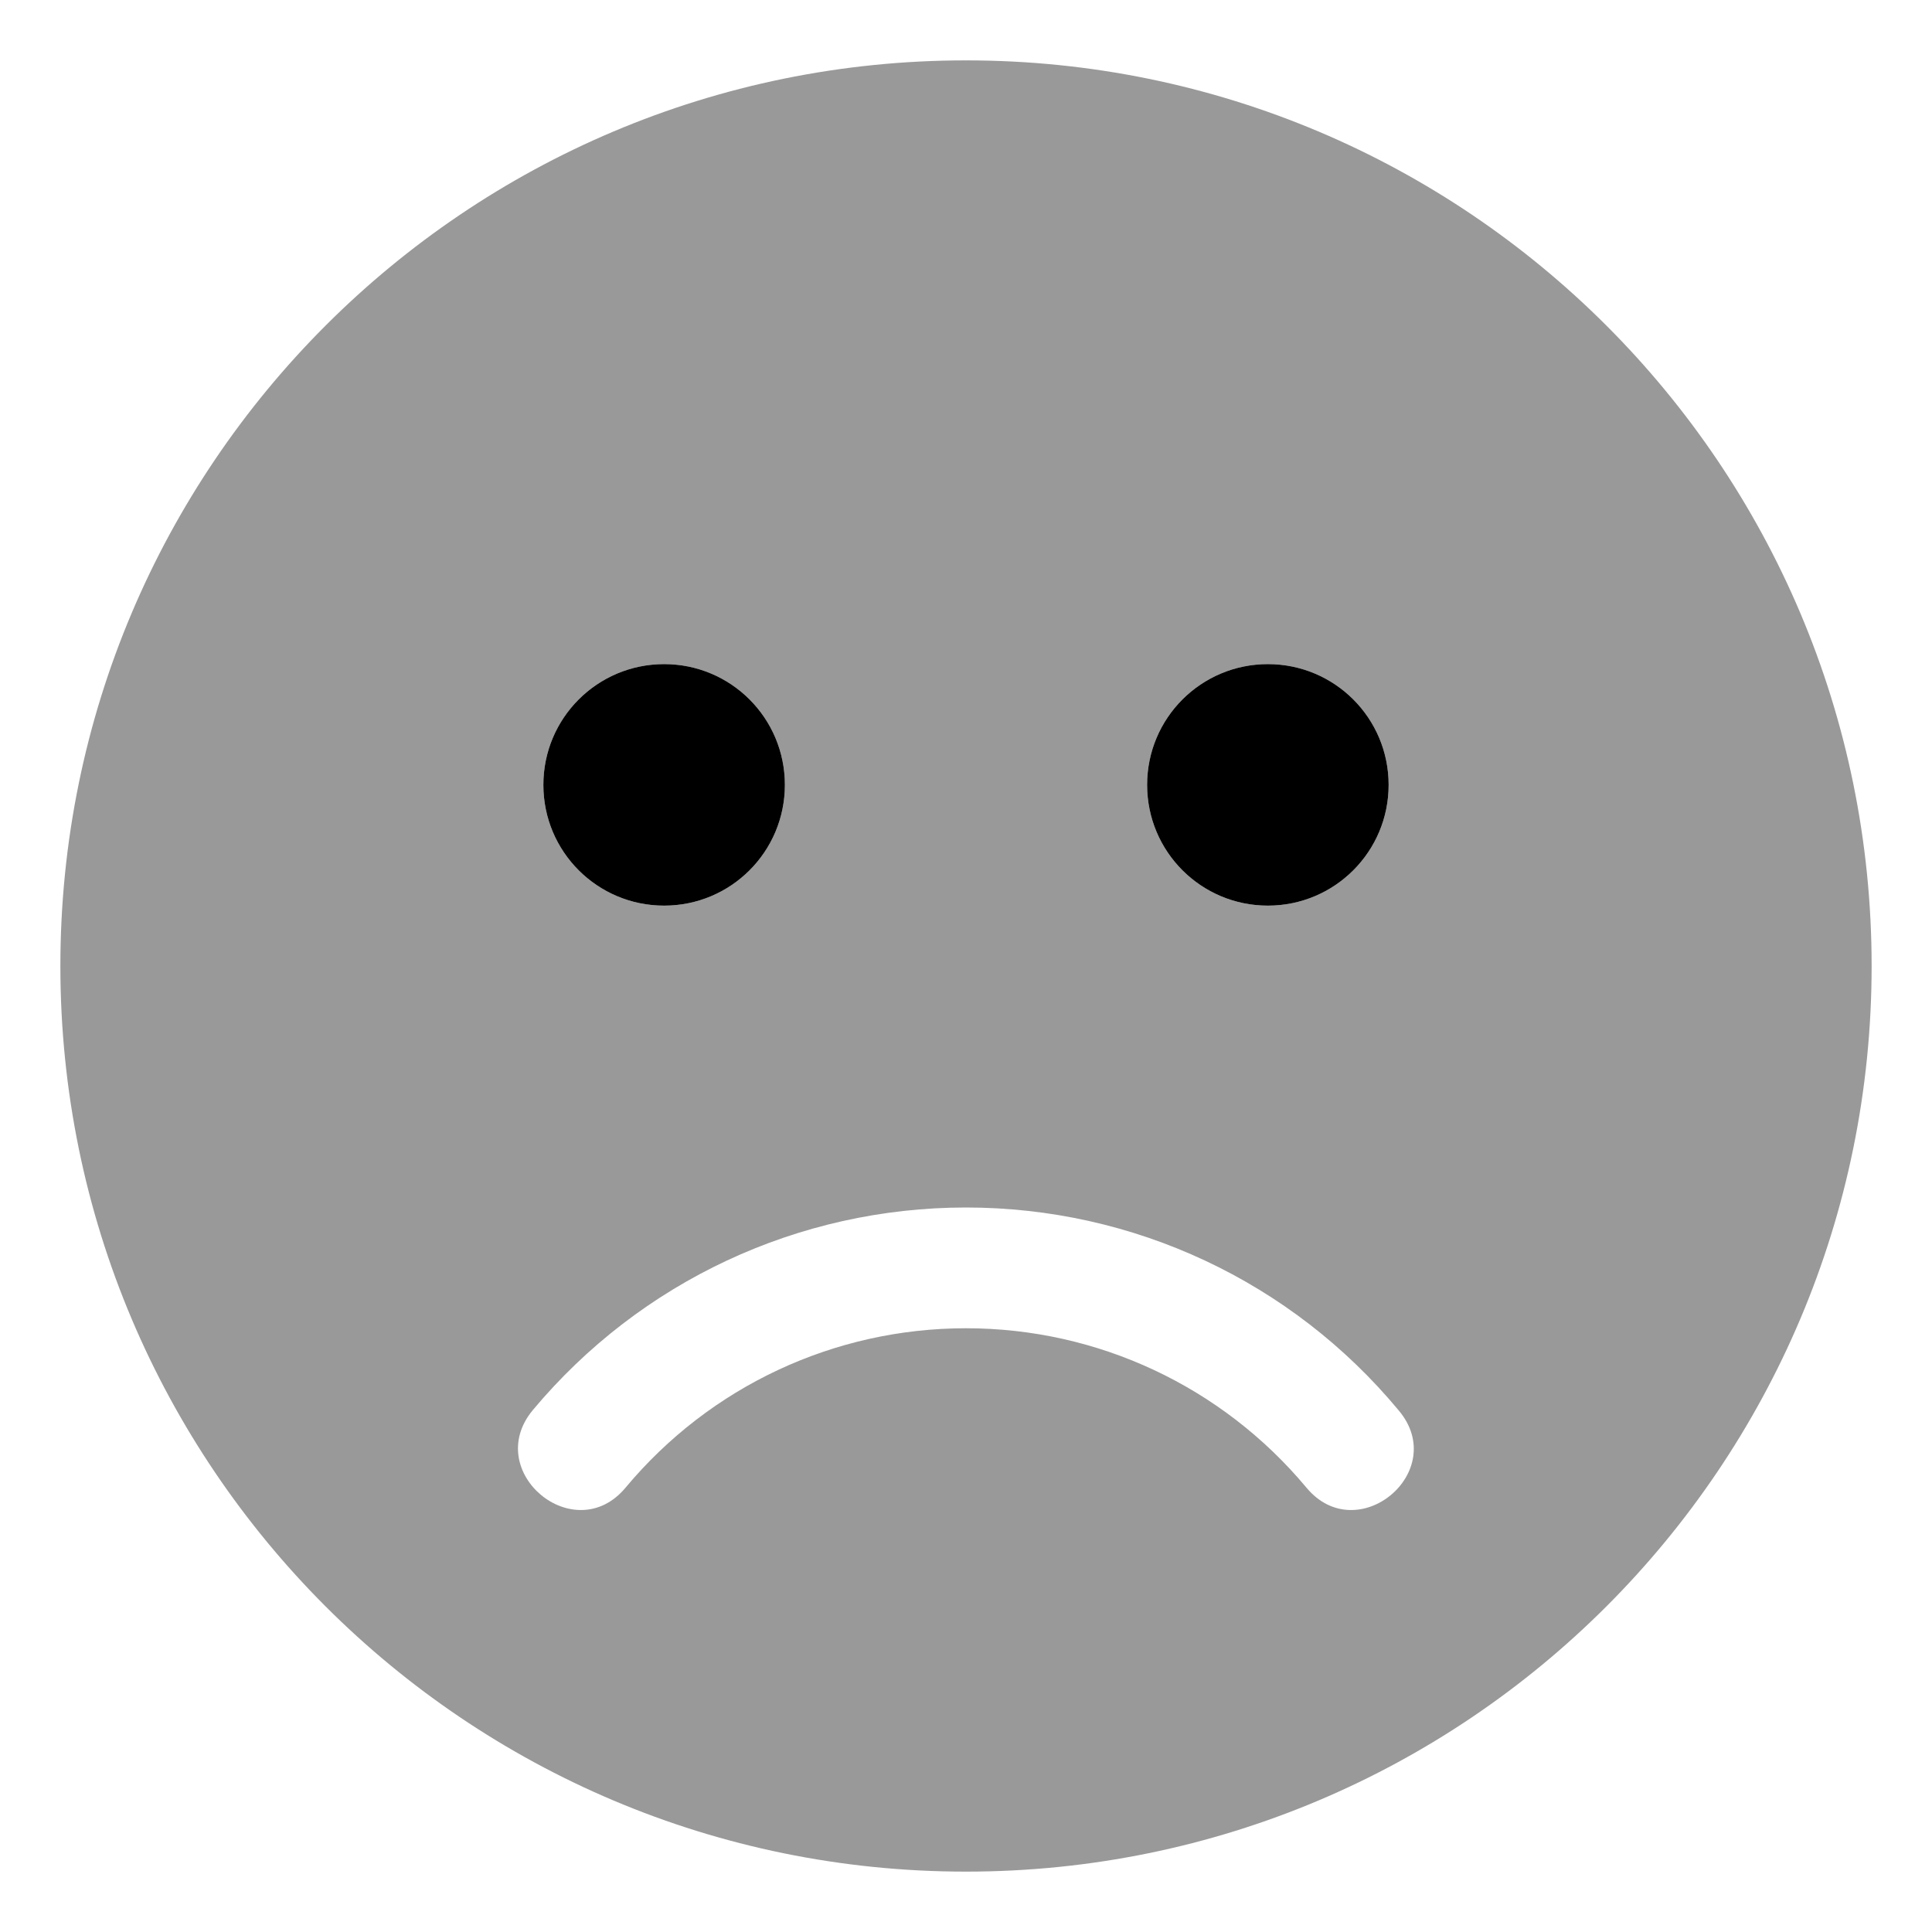
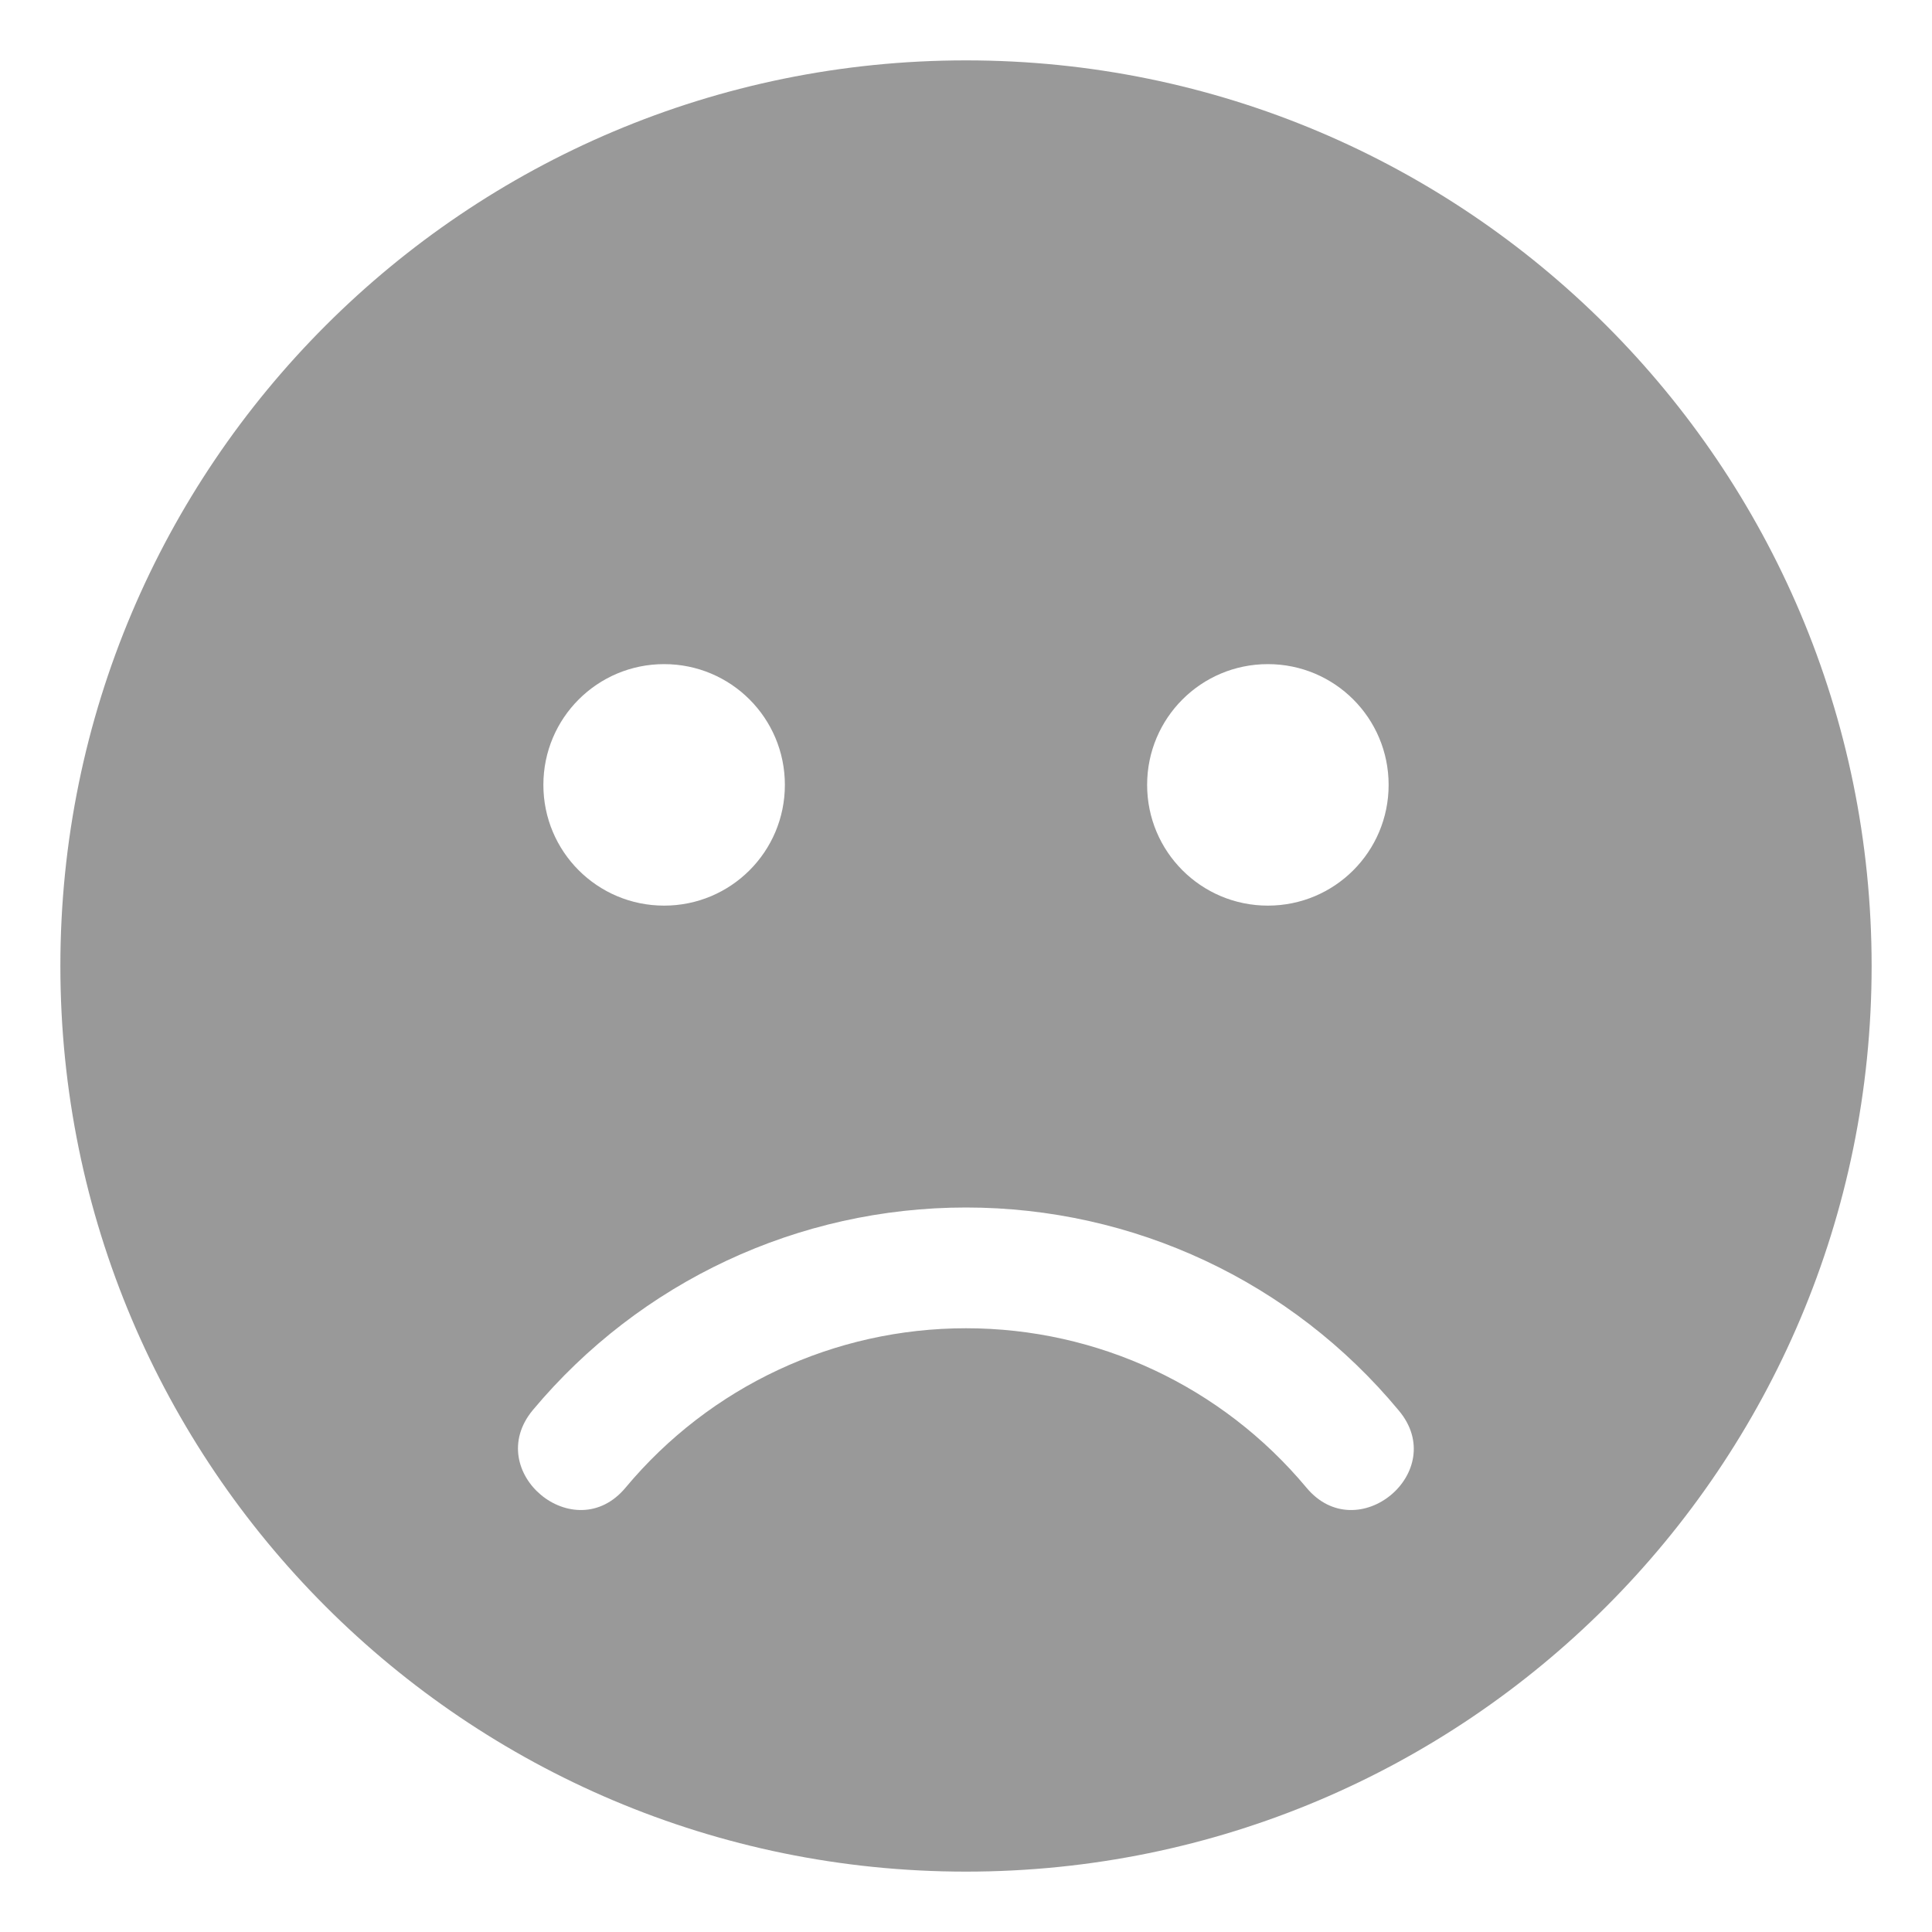
<svg xmlns="http://www.w3.org/2000/svg" viewBox="0 0 512 512">
  <defs>
    <style>.fa-secondary{opacity:.4}</style>
  </defs>
  <path d="M256 16C123.42 16 16 123.418 16 256C16 388.578 123.42 496 256 496S496 388.578 496 256C496 123.418 388.58 16 256 16ZM336 176C353.688 176 368 190.297 368 208S353.688 240 336 240S304 225.703 304 208S318.313 176 336 176ZM176 176C193.688 176 208 190.297 208 208S193.688 240 176 240S144 225.703 144 208S158.312 176 176 176ZM346.188 394.203C323.813 367.406 290.906 352 256 352S188.188 367.406 165.812 394.203C152.312 410.5 127.688 390.001 141.188 373.703C169.688 339.594 211.594 320 256 320S342.313 339.594 370.688 373.797C384.313 390.001 359.688 410.5 346.188 394.203Z" class="fa-secondary" />
-   <path d="M176 176C158.312 176 144 190.297 144 208S158.312 240 176 240S208 225.703 208 208S193.688 176 176 176ZM336 176C318.313 176 304 190.297 304 208S318.313 240 336 240S368 225.703 368 208S353.688 176 336 176Z" class="fa-primary" />
</svg>